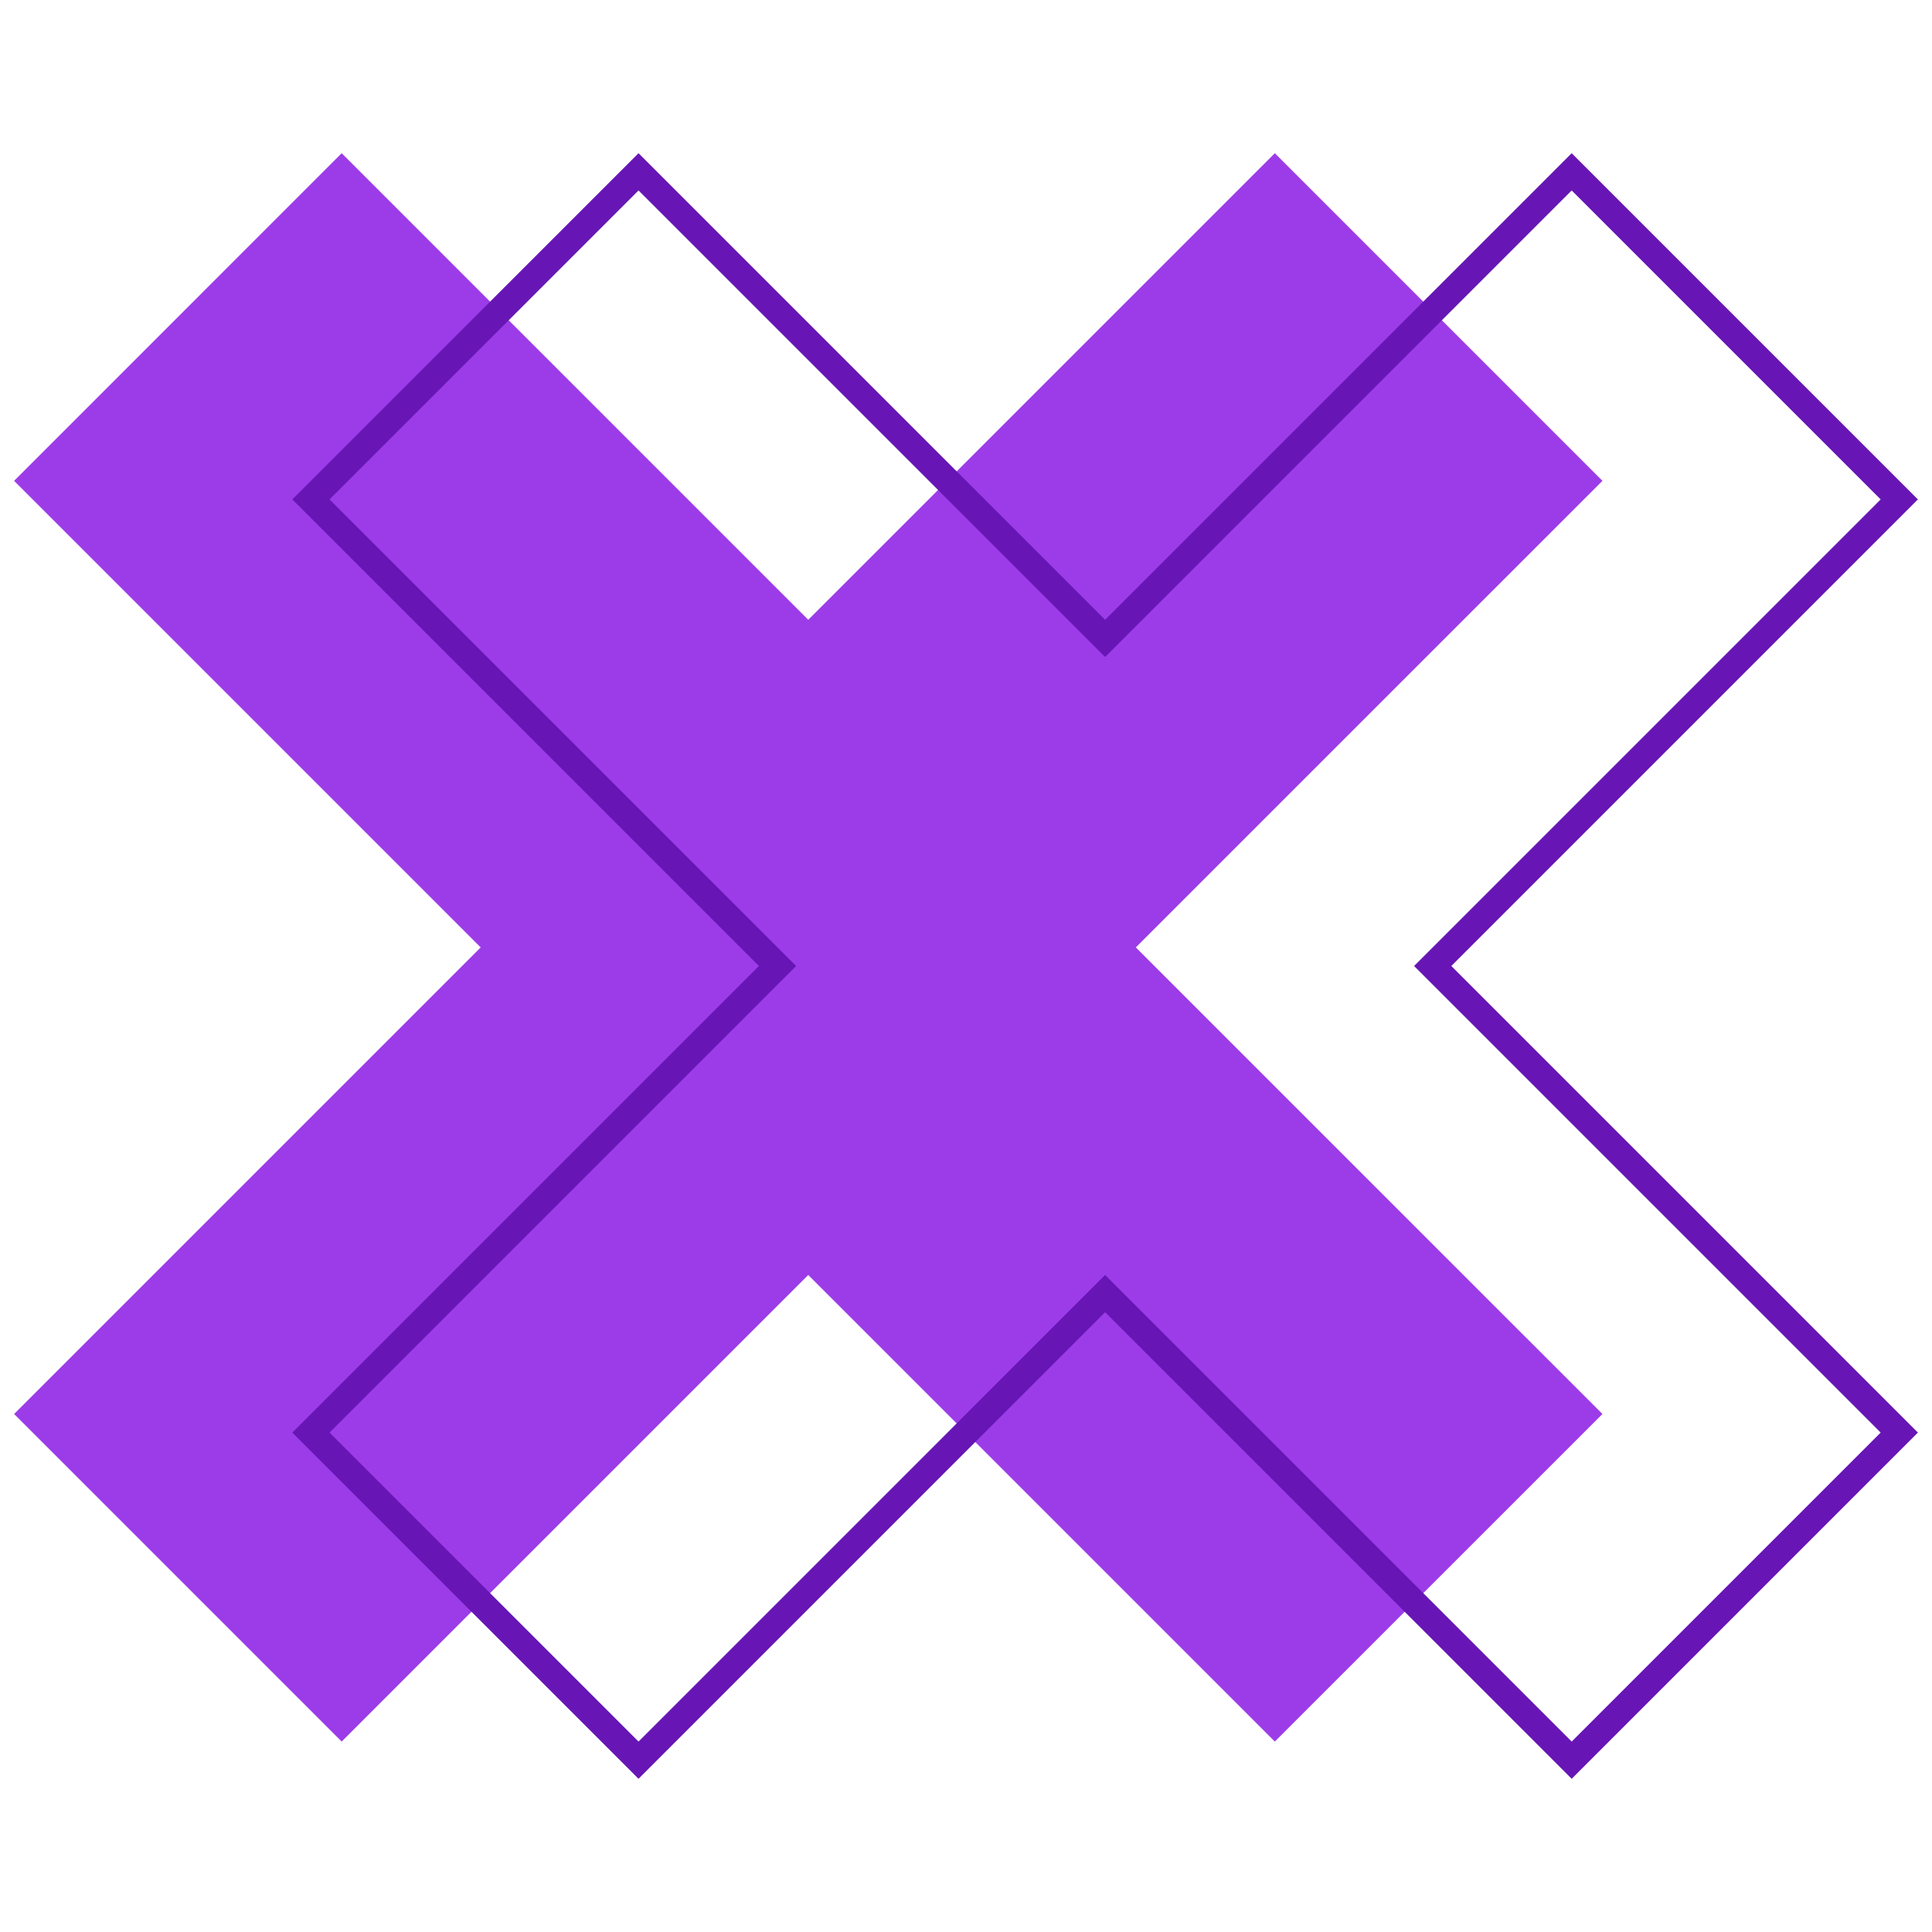
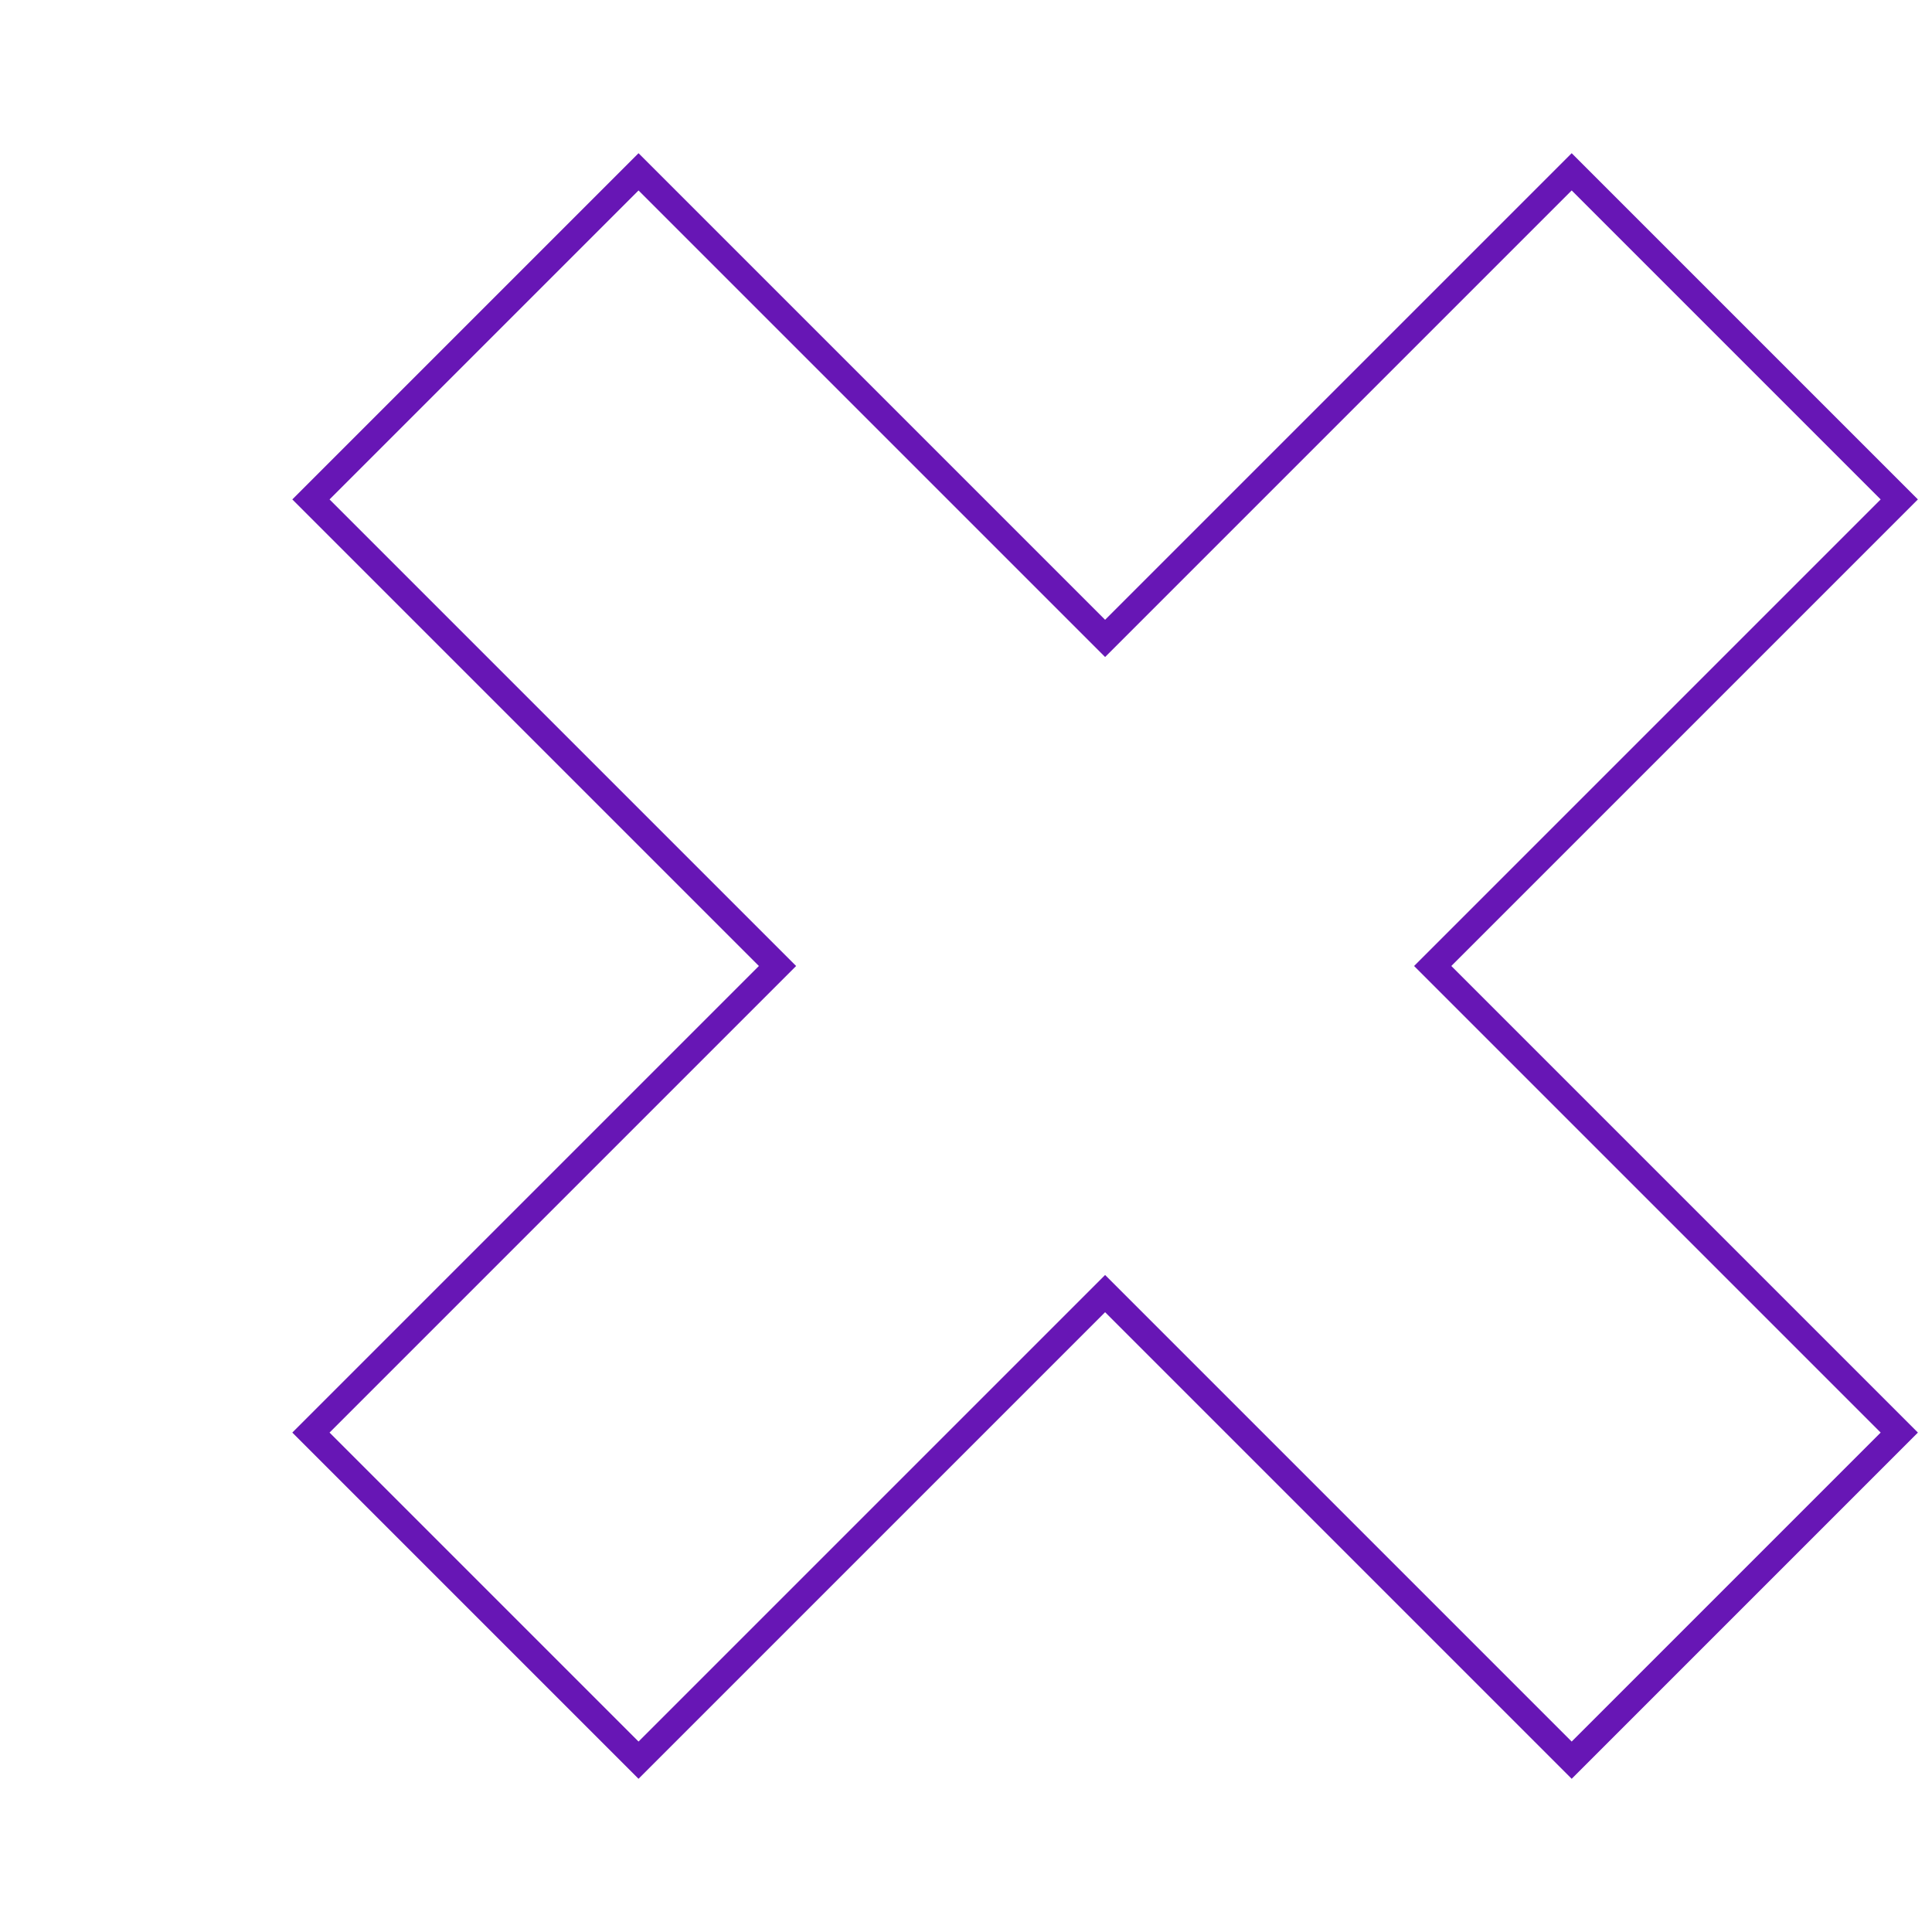
<svg xmlns="http://www.w3.org/2000/svg" id="Layer_1" data-name="Layer 1" viewBox="0 0 400 400">
  <defs>
    <style> .cls-1 { fill: #9c3ce8; } .cls-2 { fill: #6716b5; } </style>
  </defs>
-   <polygon class="cls-1" points="331.77 292.75 235.16 196.15 331.77 99.55 263.94 31.72 167.34 128.32 70.74 31.72 2.92 99.55 99.52 196.15 2.92 292.75 70.74 360.57 167.34 263.97 263.94 360.57 331.77 292.75" />
  <path class="cls-2" d="M132.2,368.28l-71.68-71.68,96.6-96.6L60.52,103.4,132.2,31.72l96.6,96.6,96.6-96.6,71.68,71.68-96.6,96.6,96.6,96.6-71.68,71.68-96.6-96.6-96.6,96.6ZM68.23,296.6l63.97,63.97,96.6-96.6,96.6,96.6,63.97-63.97-96.6-96.6,96.6-96.6-63.97-63.97-96.6,96.6-96.6-96.6-63.97,63.97,96.6,96.6-96.6,96.6Z" />
</svg>